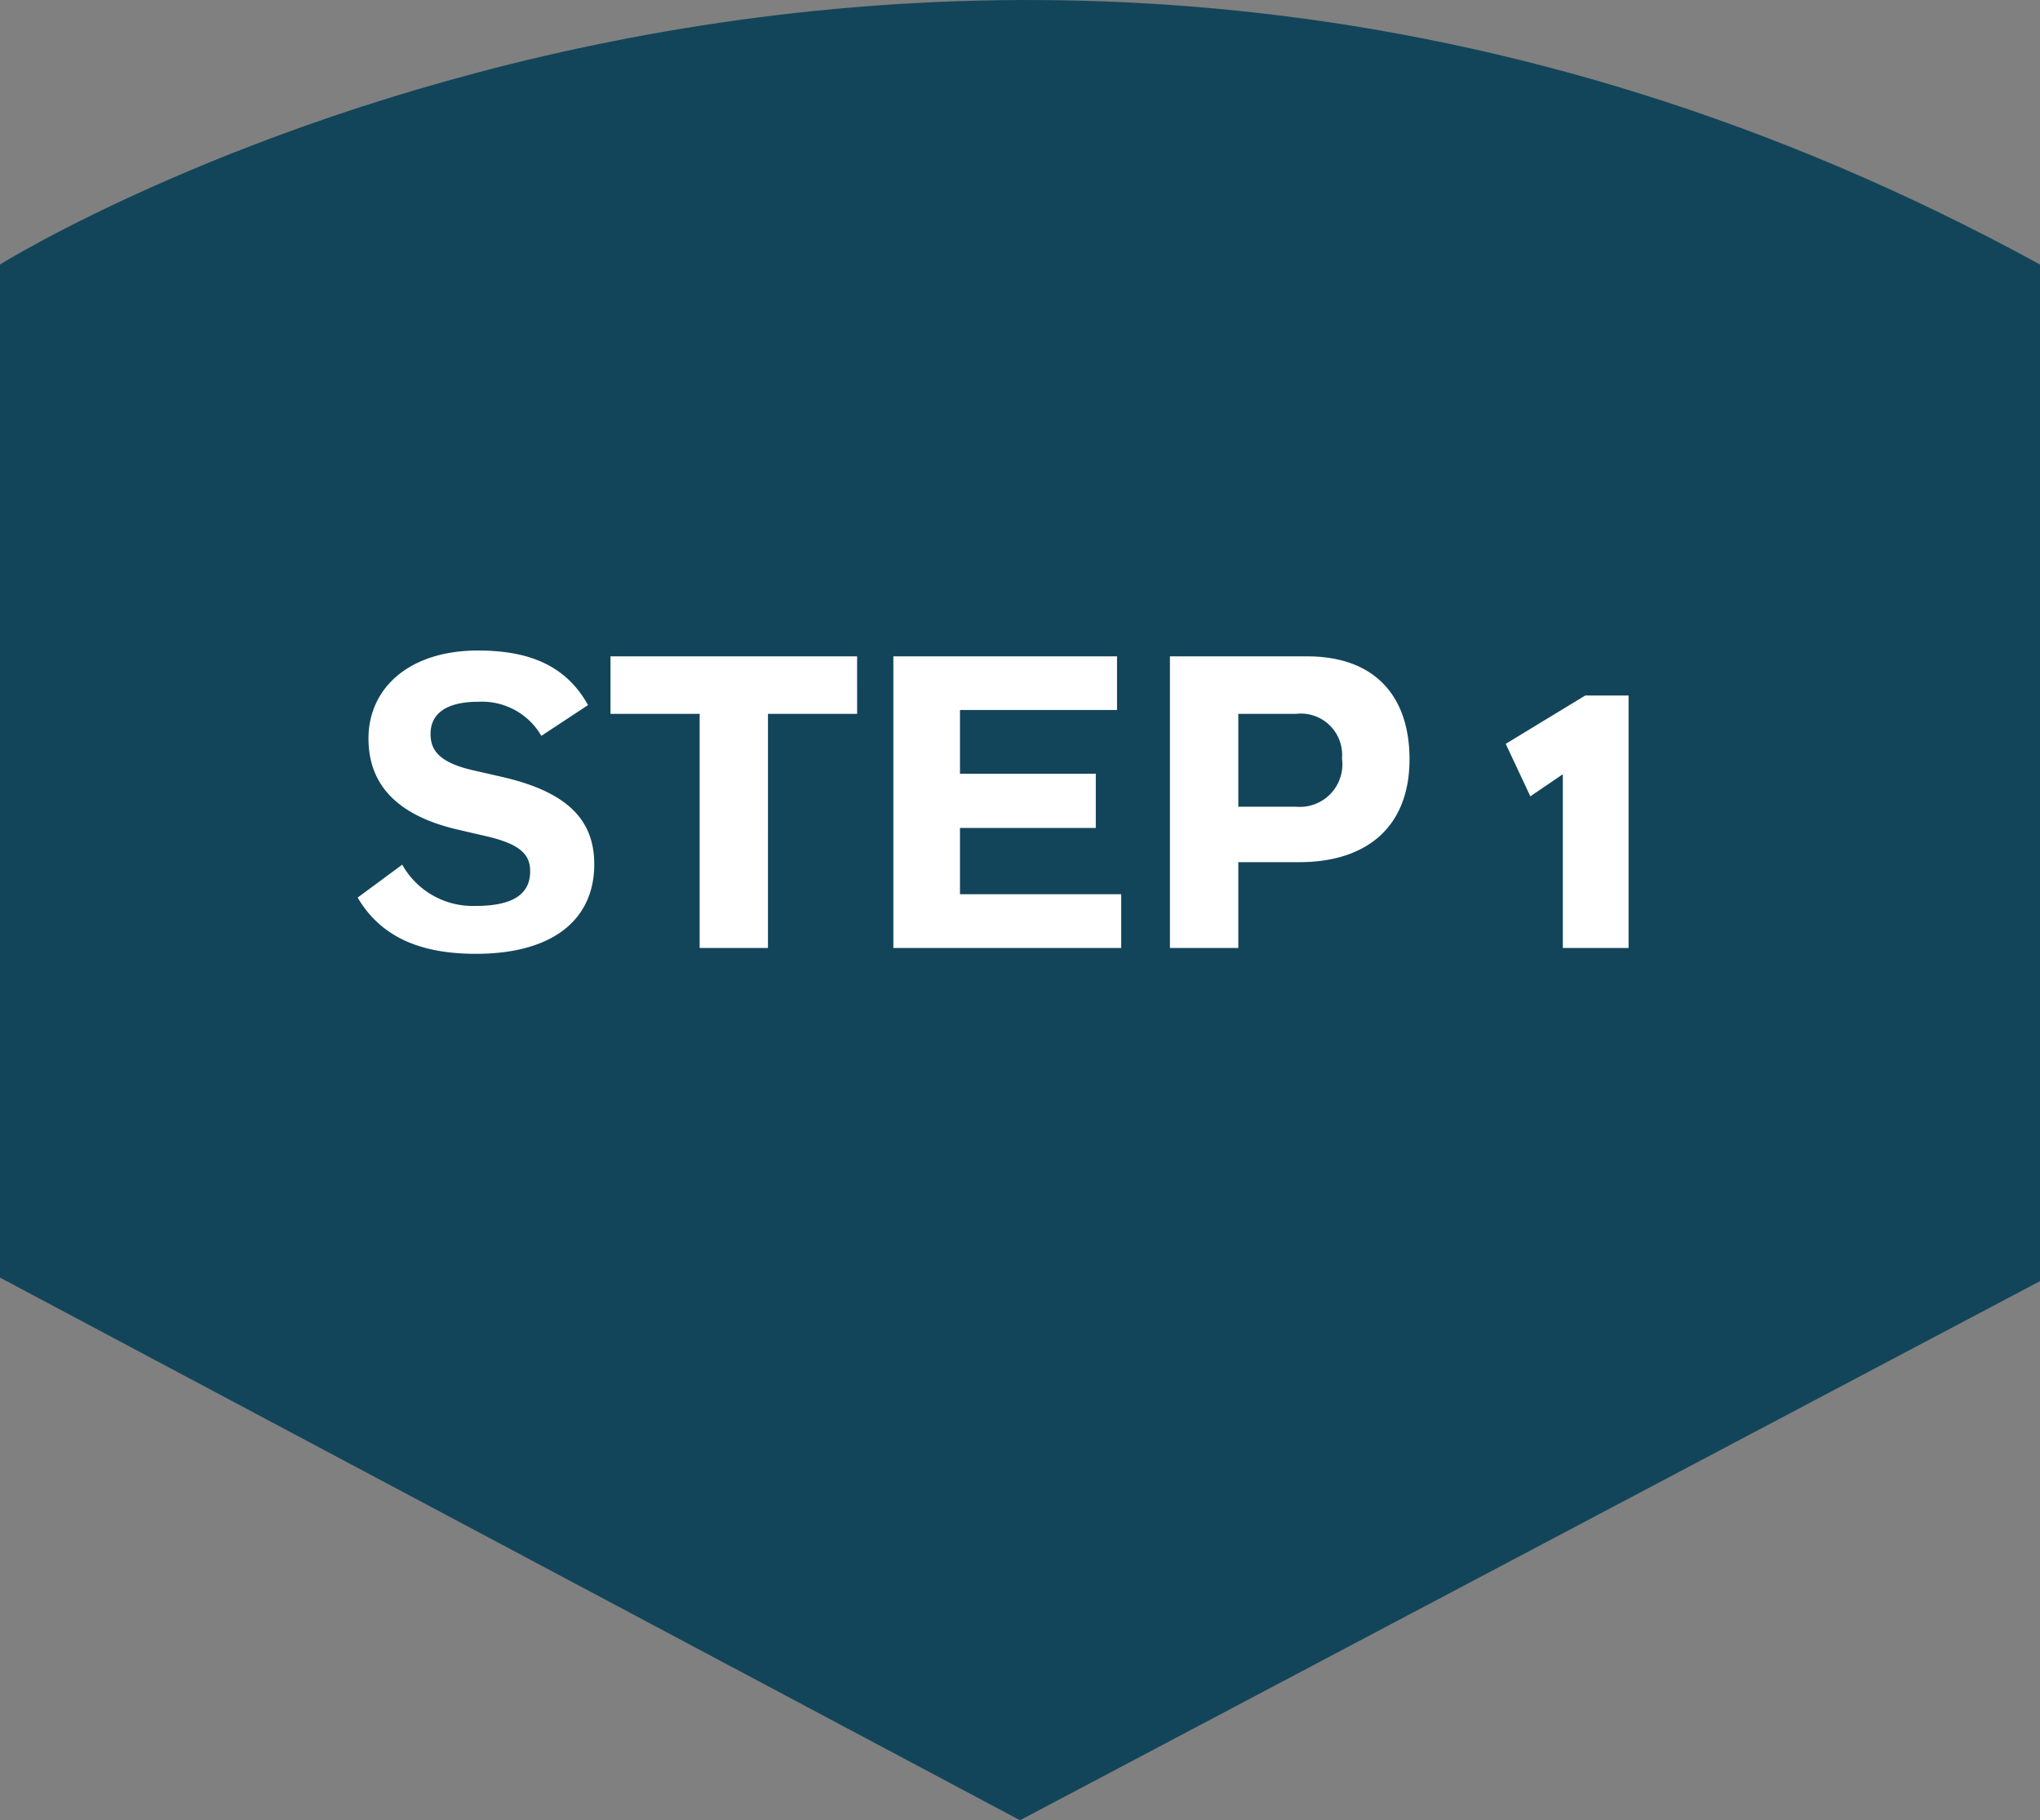
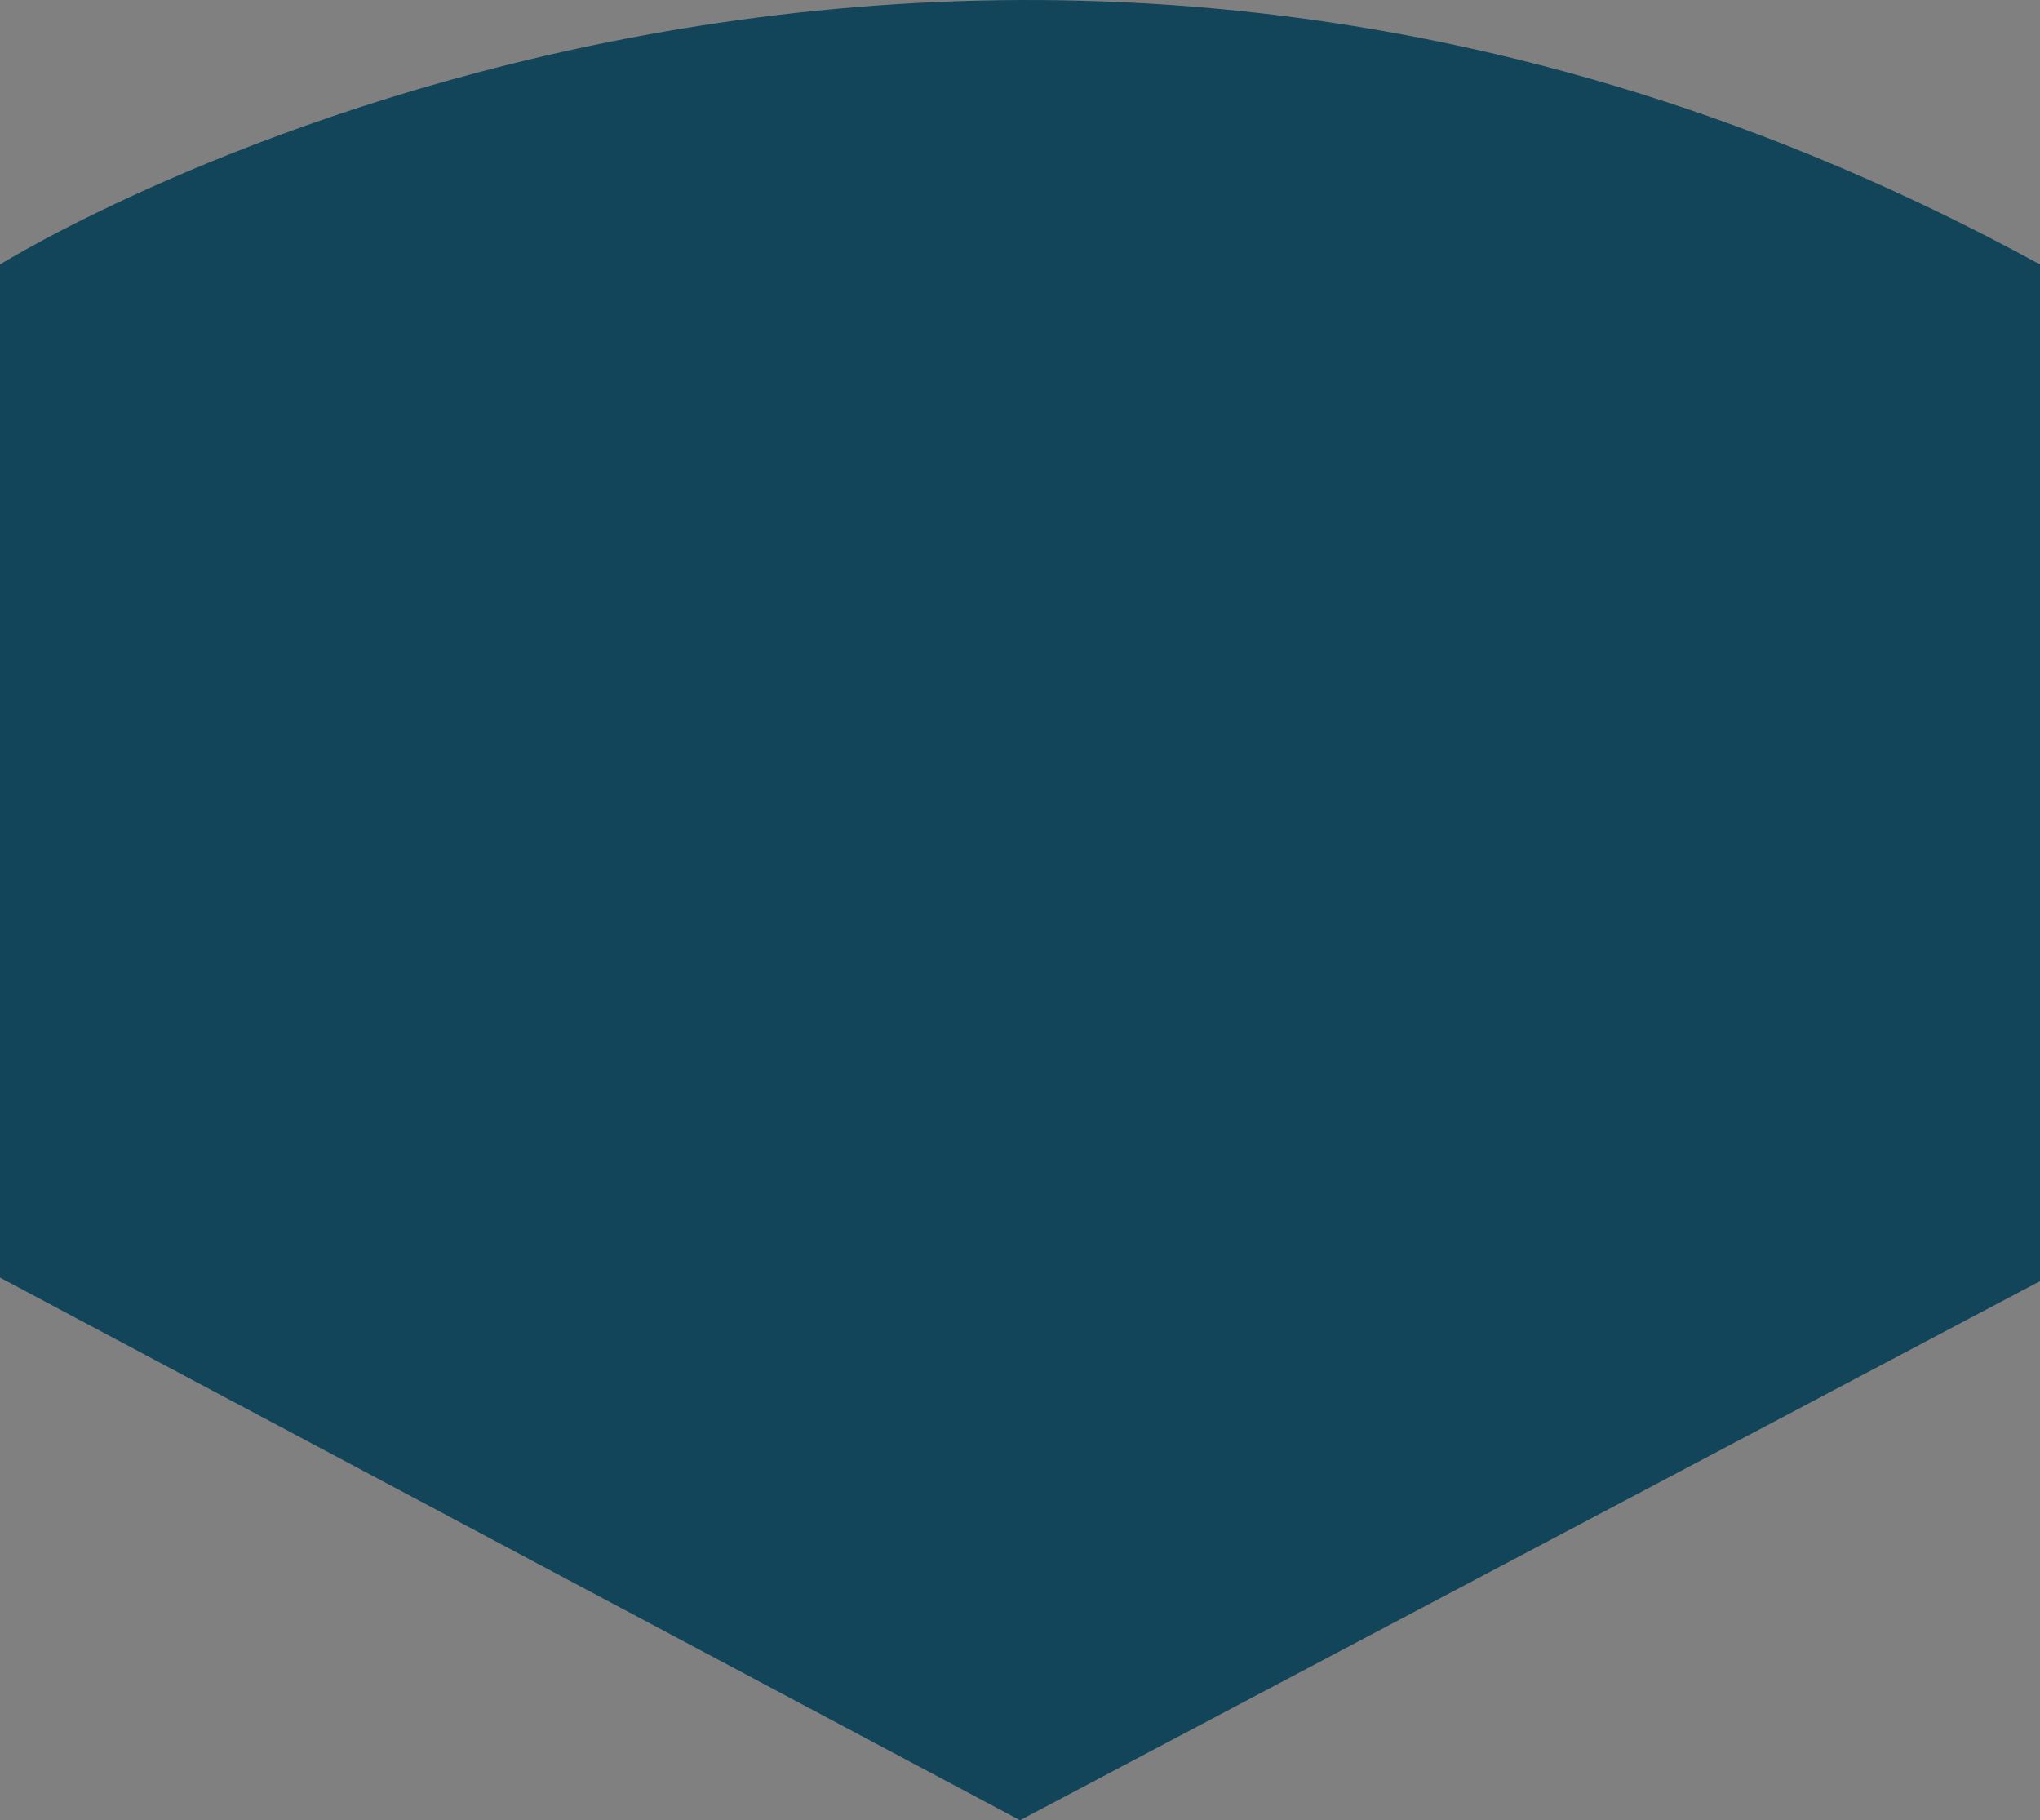
<svg xmlns="http://www.w3.org/2000/svg" width="107.74" height="96.117" viewBox="0 0 107.74 96.117">
  <rect x="0" y="0" width="107.74" height="96.117" fill="#808080" stroke="none" />
  <g id="step-1-updated" transform="translate(0 0)">
    <path id="BBA_Guests-066" d="M0,13.967s50.316-31.424,107.74,0V67.65L53.87,96.117,0,67.463Z" transform="translate(0 0)" fill="#12455a" />
-     <path id="Path_1706" data-name="Path 1706" d="M-21.945-12.826c-1.166-2.112-3.146-2.882-5.808-2.882-3.652,0-5.786,2-5.786,4.642,0,2.266,1.3,4.026,4.73,4.818l1.518.352C-25.509-5.478-25-4.928-25-4.048c0,1.21-.924,1.826-2.86,1.826A4.269,4.269,0,0,1-31.757-4.4l-2.354,1.738c1.342,2.288,3.652,2.97,6.248,2.97,4,0,6.248-1.76,6.248-4.73,0-2.332-1.408-3.828-4.906-4.62l-1.54-.352c-1.782-.418-2.2-1.078-2.2-1.914,0-.99.726-1.694,2.53-1.694a3.621,3.621,0,0,1,3.322,1.8Zm1.188-2.574v3.036h4.708V0h3.608V-12.364h4.708V-15.4ZM-5.819,0H6.215V-2.838H-2.3v-3.5H4.873V-9.2H-2.3v-3.366H5.995V-15.4H-5.819ZM8.789,0H12.4V-4.532h3.212c3.63,0,5.83-1.914,5.83-5.434,0-3.3-1.8-5.434-5.412-5.434H8.789Zm6.666-12.364a2.18,2.18,0,0,1,2.42,2.354,2.246,2.246,0,0,1-2.4,2.552H12.4v-4.906ZM33.011,0V-13.332H30.723l-4.2,2.552,1.3,2.772,1.716-1.166V0Z" transform="translate(53 50.058)" fill="#fff" />
  </g>
</svg>